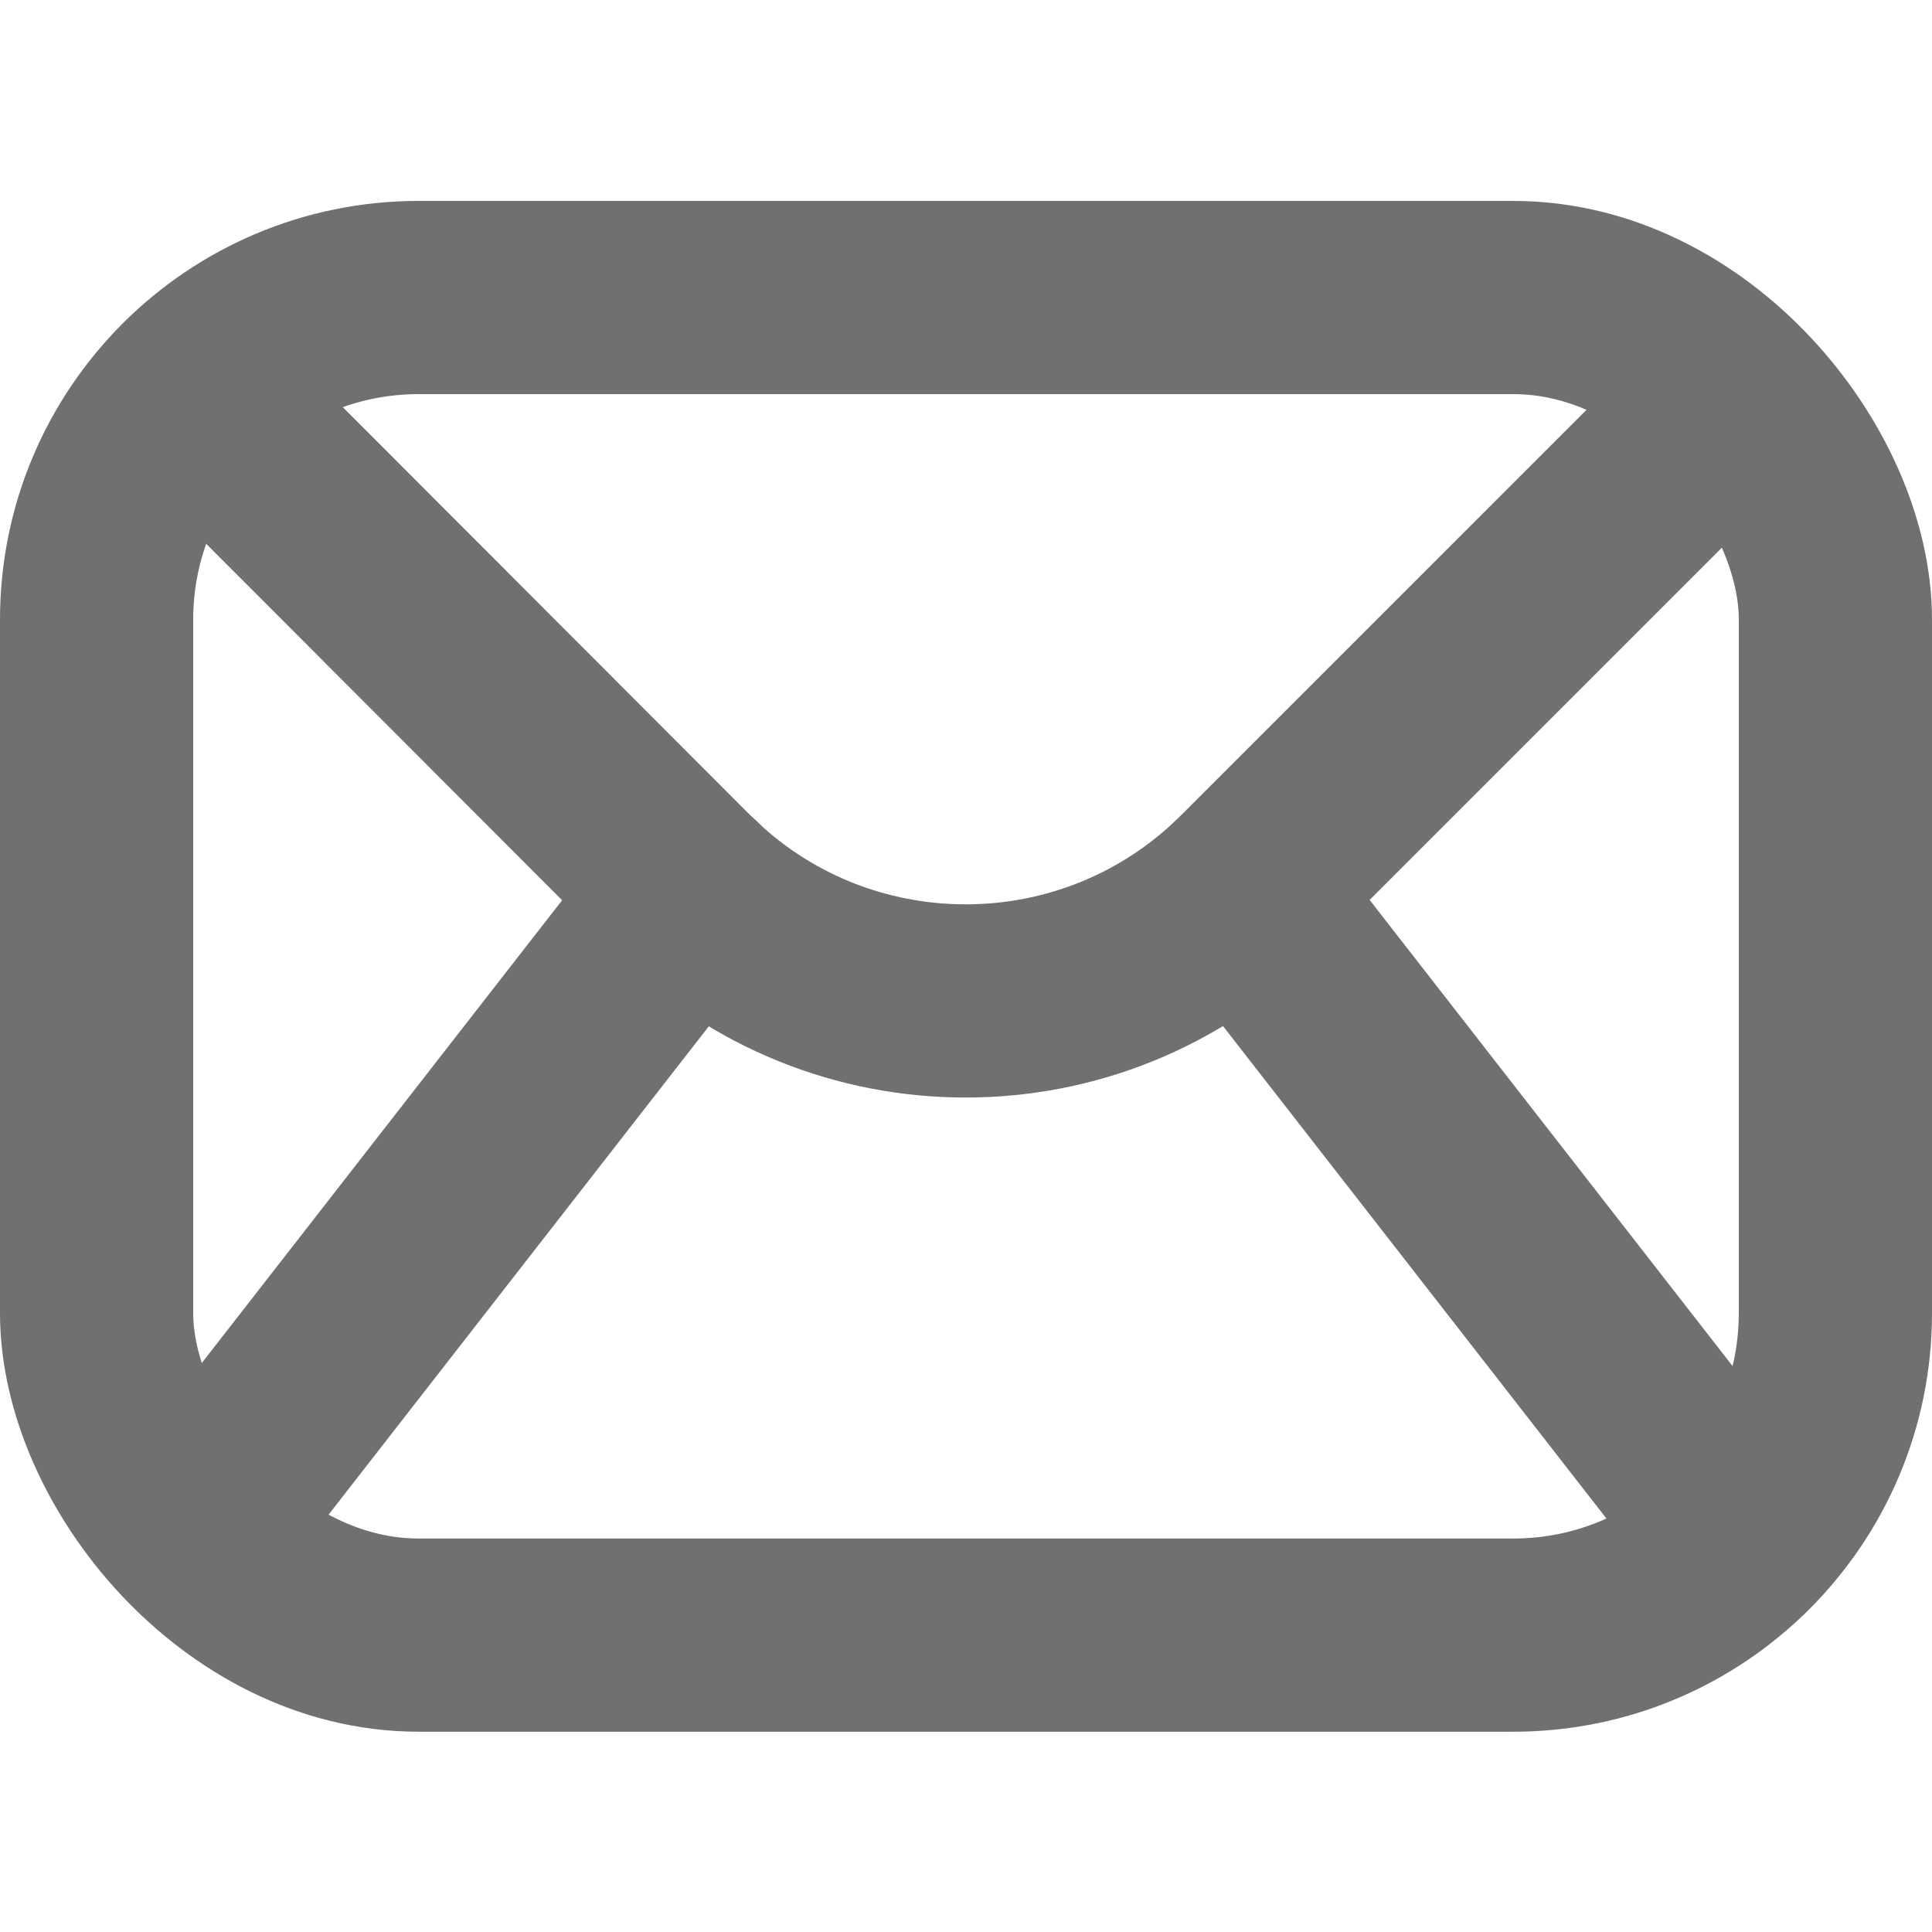
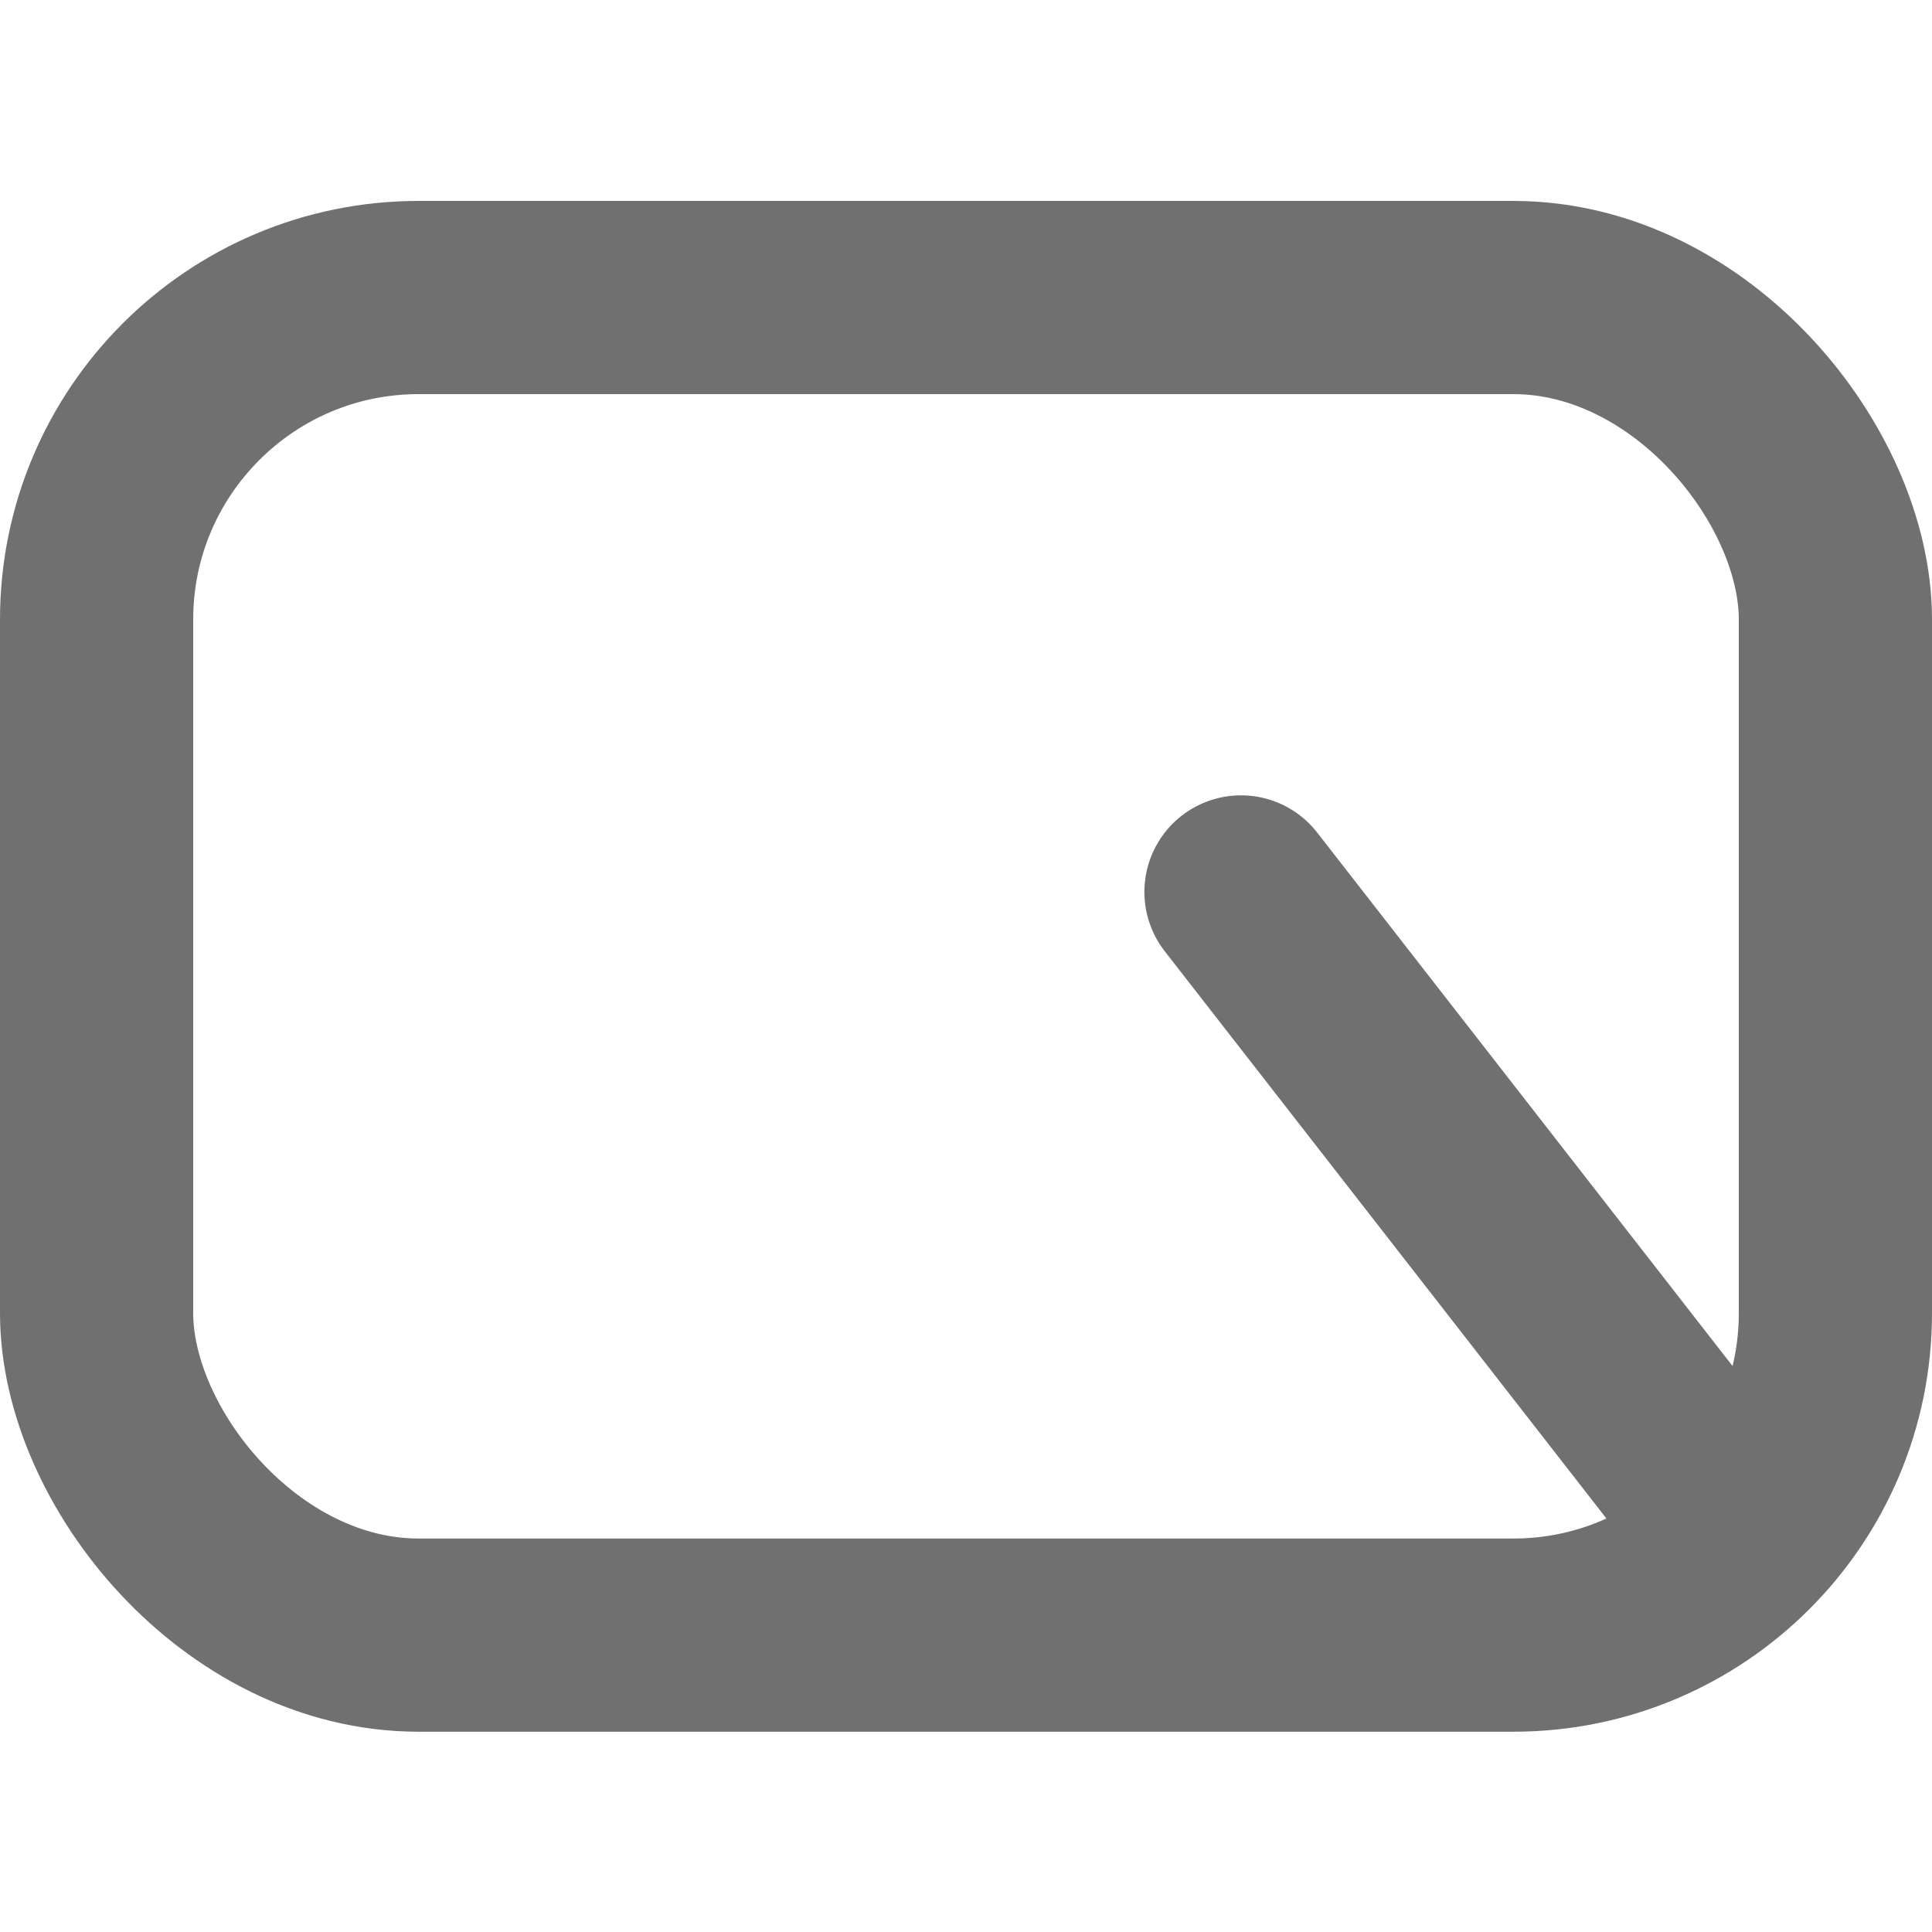
<svg xmlns="http://www.w3.org/2000/svg" id="Layer_1" data-name="Layer 1" viewBox="0 0 30 30">
  <defs>
    <style>
      .cls-1 {
        fill: none;
        stroke: #707070;
        stroke-linecap: round;
        stroke-miterlimit: 10;
        stroke-width: 3px;
      }
    </style>
  </defs>
  <rect class="cls-1" x="1.5" y="4.62" width="27" height="20.77" rx="5" ry="5" />
-   <path class="cls-1" d="M26.36,6.76c-1.48,1.48-3.83,3.83-6.96,6.96-2.43,2.43-6.38,2.43-8.81,0L3.64,6.76" />
-   <line class="cls-1" x1="10.73" y1="13.85" x2="3.52" y2="23.11" />
  <line class="cls-1" x1="19.27" y1="13.85" x2="26.48" y2="23.11" />
</svg>